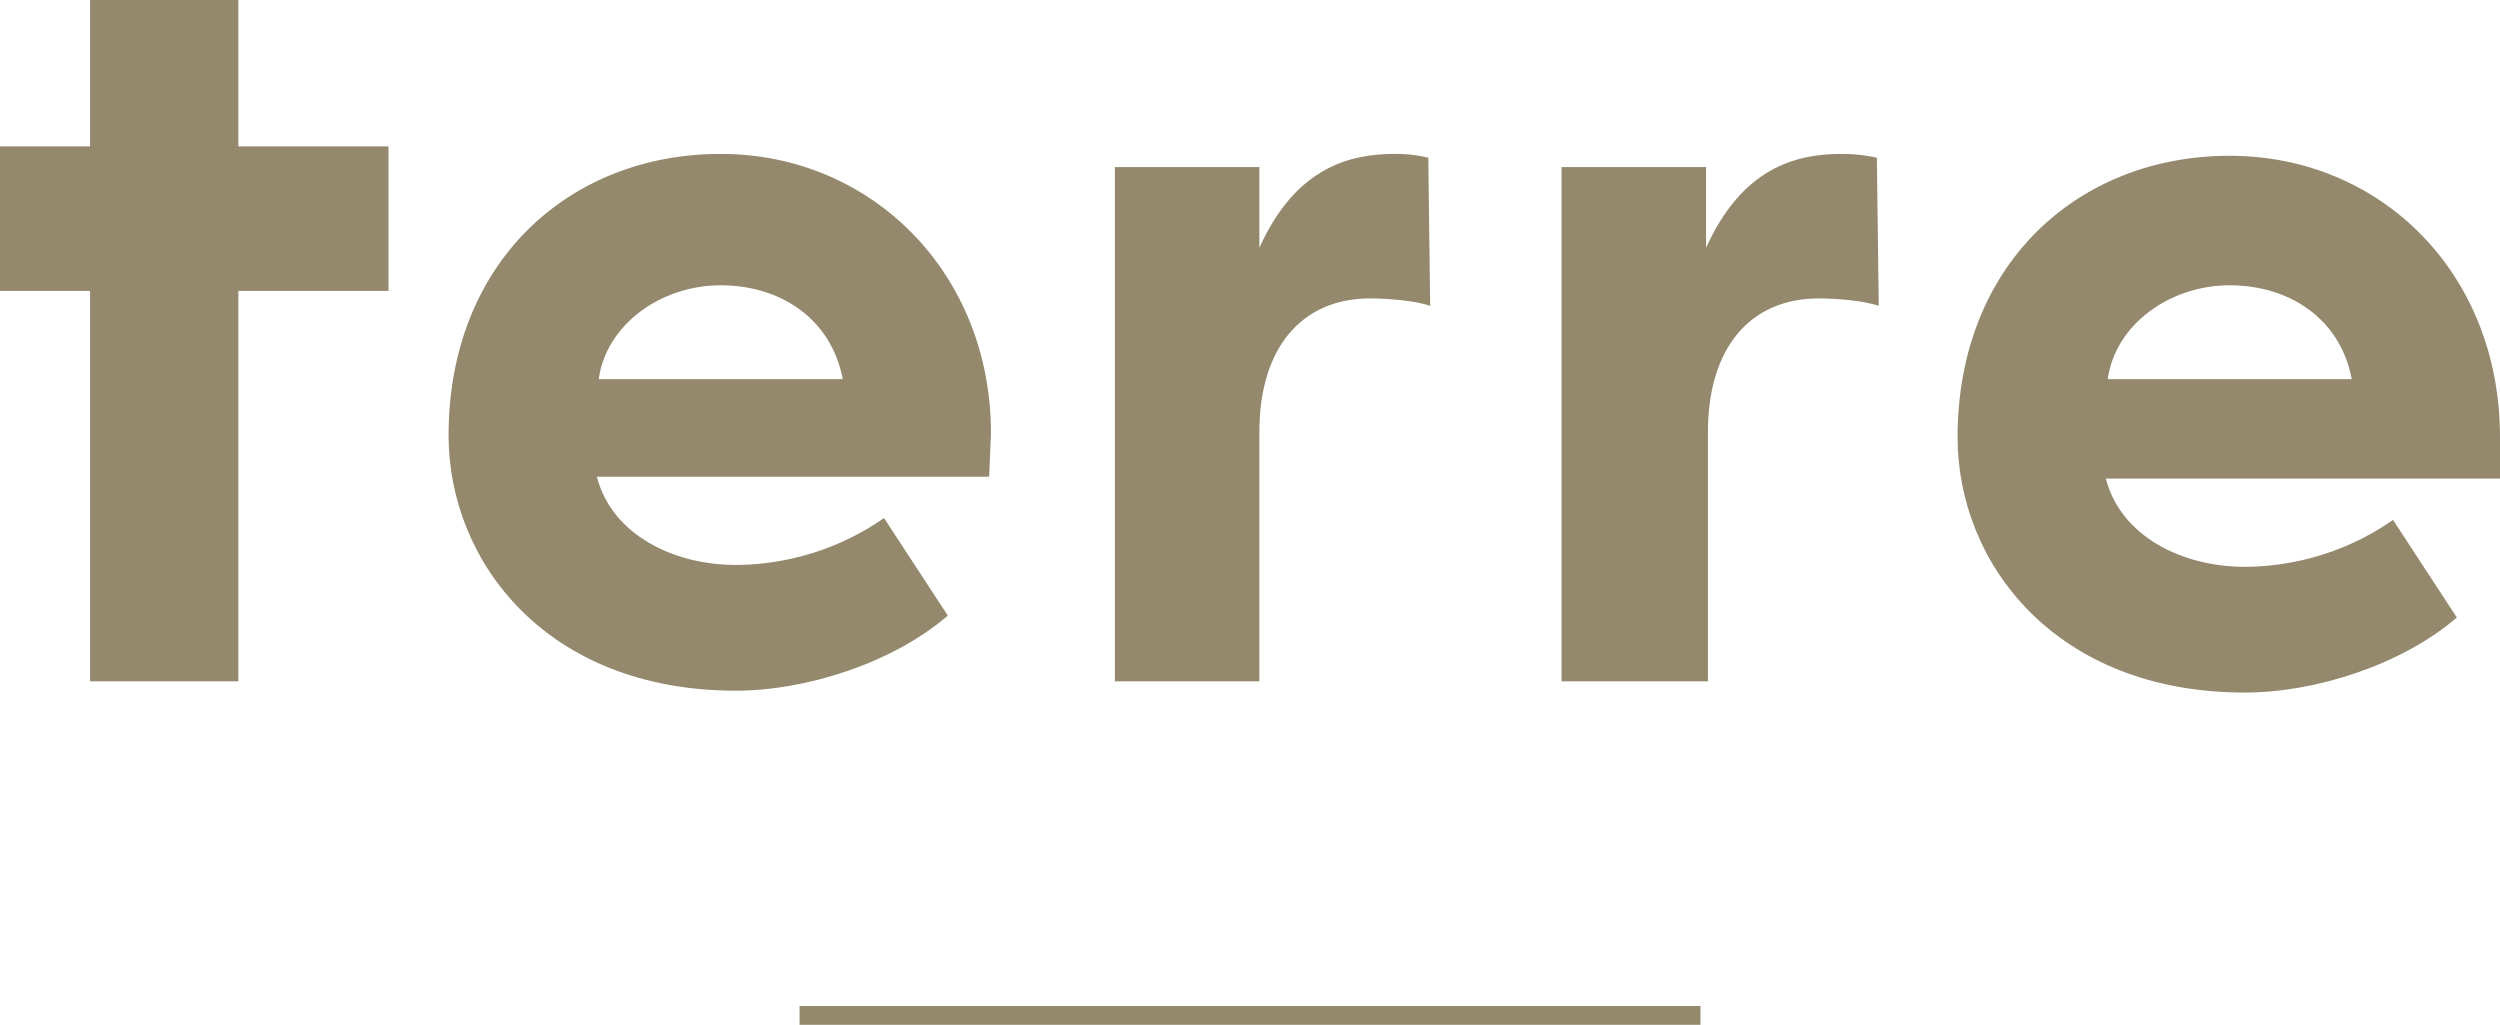
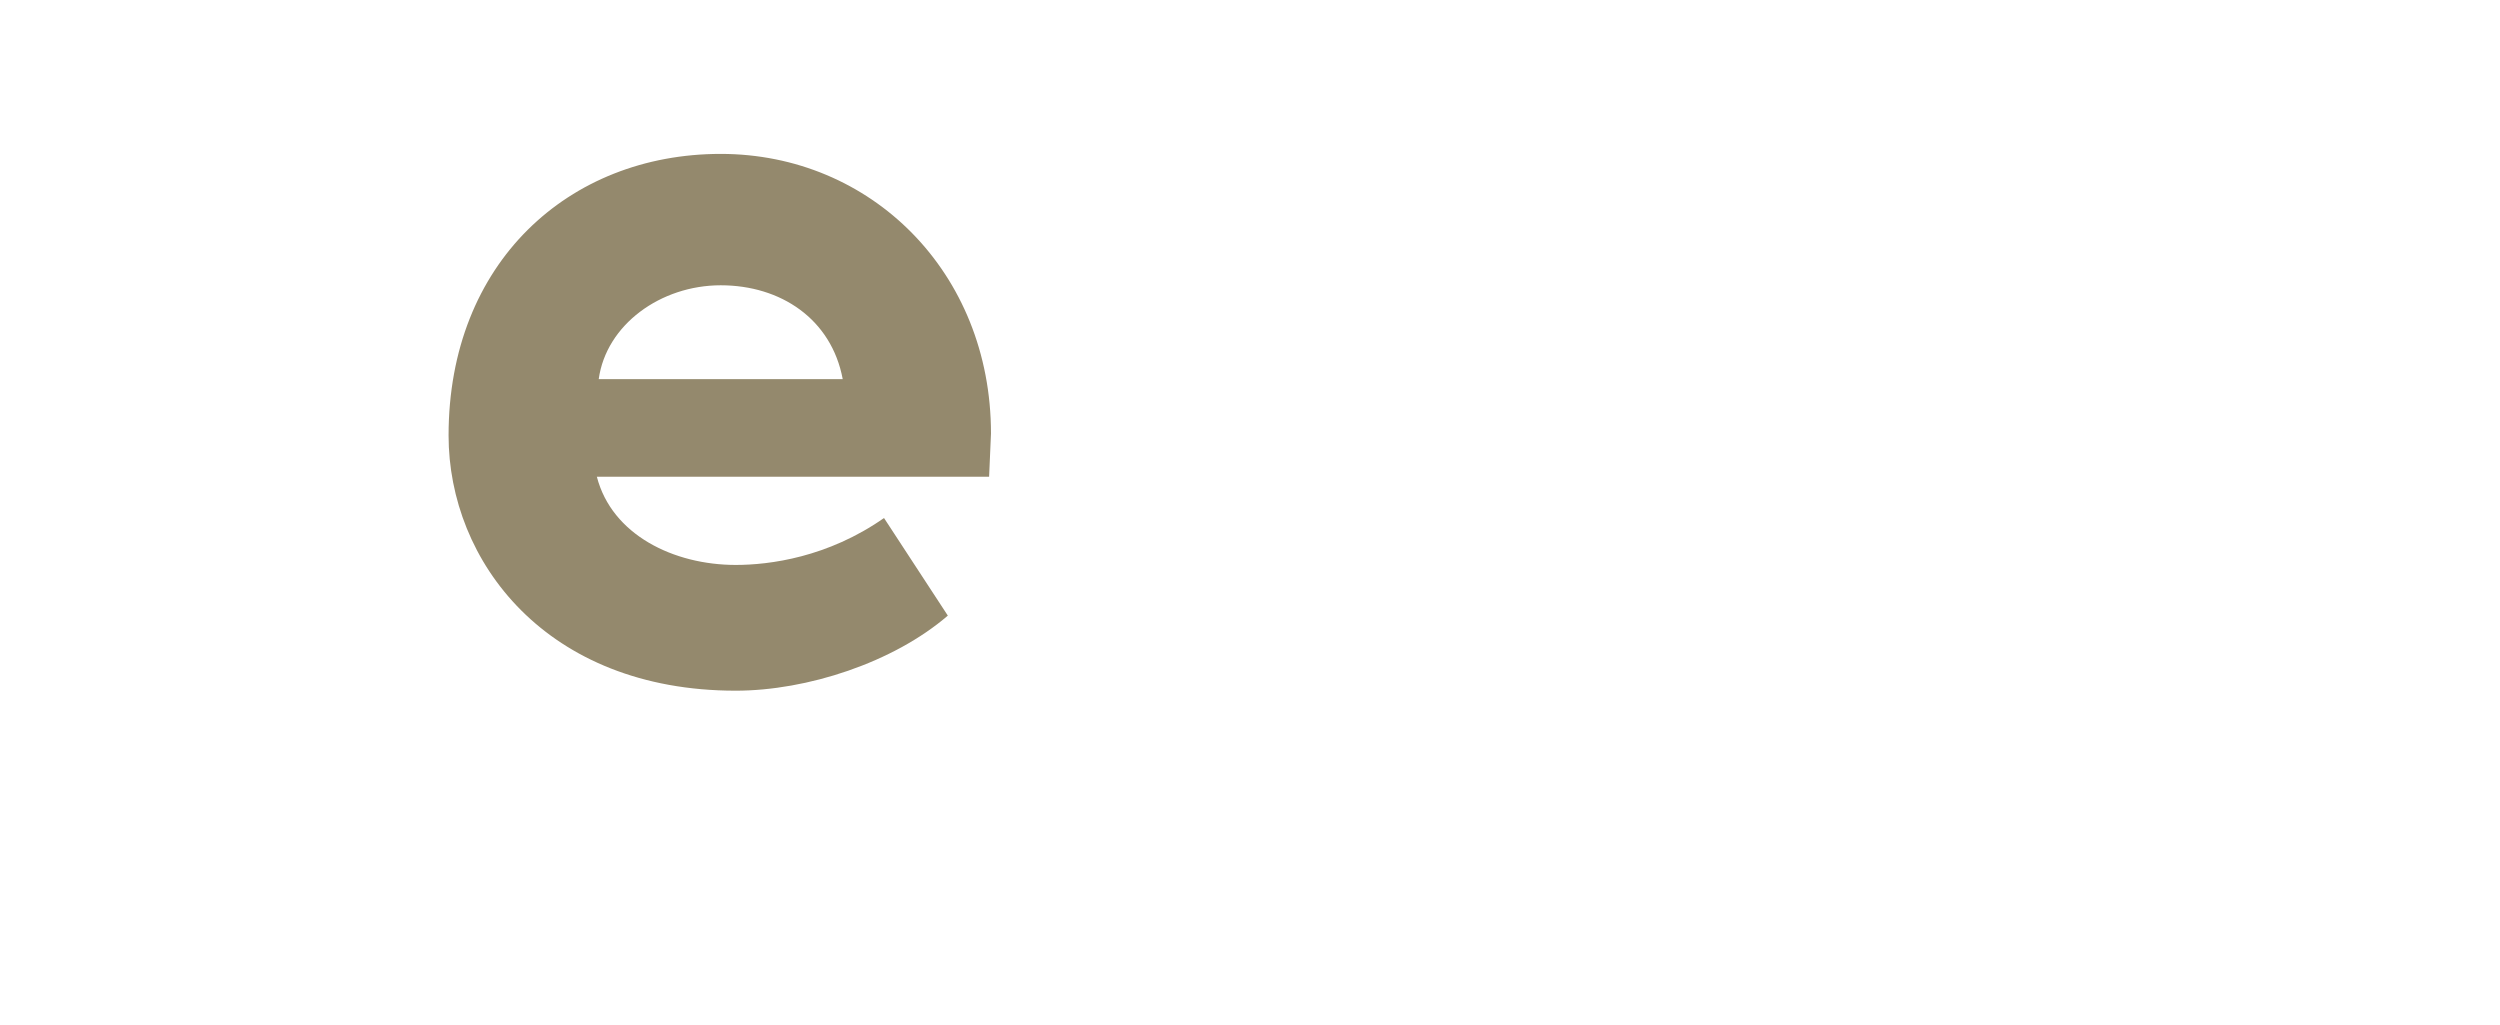
<svg xmlns="http://www.w3.org/2000/svg" x="0px" y="0px" viewBox="0 0 133.2 54.6" style="enable-background:new 0 0 133.2 54.6;" xml:space="preserve">
  <style type="text/css">
	.st0{fill:#94896d;}
	.st1{fill:none;stroke:#94896d;stroke-miterlimit:10;}
</style>
  <g>
-     <polygon class="st0" points="12.7,0 4.8,0 4.8,7.8 0,7.8 0,15.5 4.8,15.5 4.8,36.3 12.7,36.3 12.7,15.5 20.7,15.5 20.7,7.8   12.7,7.8  " />
    <path class="st0" d="M38.4,8.2c-8.1,0-14.5,5.8-14.5,15c0,6.7,5.2,13.6,15.3,13.6c3.8,0,8.4-1.5,11.3-4l-3.4-5.2   c-3,2.1-6.1,2.5-7.9,2.5c-3.3,0-6.6-1.6-7.4-4.7h20.9l0.1-2.3C52.8,14.5,46.4,8.2,38.4,8.2z M31.9,20.2c0.4-2.9,3.3-5,6.5-5   c3.2,0,5.9,1.8,6.5,5H31.9z" />
-     <path class="st0" d="M74.3,8.2c-2.5,0-5.3,0.8-7.2,5V8.9h-7.7v27.4h7.7V23c0-4.4,2.2-7.1,5.9-7.1c0.8,0,2.4,0.1,3.2,0.4l-0.1-7.9   C75.2,8.2,74.7,8.2,74.3,8.2z" />
-     <path class="st0" d="M98.1,8.2c-2.5,0-5.3,0.8-7.2,5V8.9h-7.7v27.4H91V23c0-4.4,2.2-7.1,5.9-7.1c0.8,0,2.4,0.1,3.2,0.4L100,8.4   C99,8.2,98.5,8.2,98.1,8.2z" />
-     <path class="st0" d="M133.2,23.3c0-8.8-6.4-15-14.4-15c-8.1,0-14.5,5.8-14.5,15c0,6.7,5.2,13.6,15.3,13.6c3.8,0,8.4-1.5,11.3-4   l-3.4-5.2c-3,2.1-6.1,2.5-7.9,2.5c-3.3,0-6.6-1.6-7.4-4.7h21L133.2,23.3z M112.3,20.2c0.4-2.9,3.3-5,6.5-5c3.2,0,5.9,1.8,6.5,5   H112.3z" />
  </g>
-   <line class="st1" x1="42.6" y1="54.1" x2="90.6" y2="54.1" />
</svg>